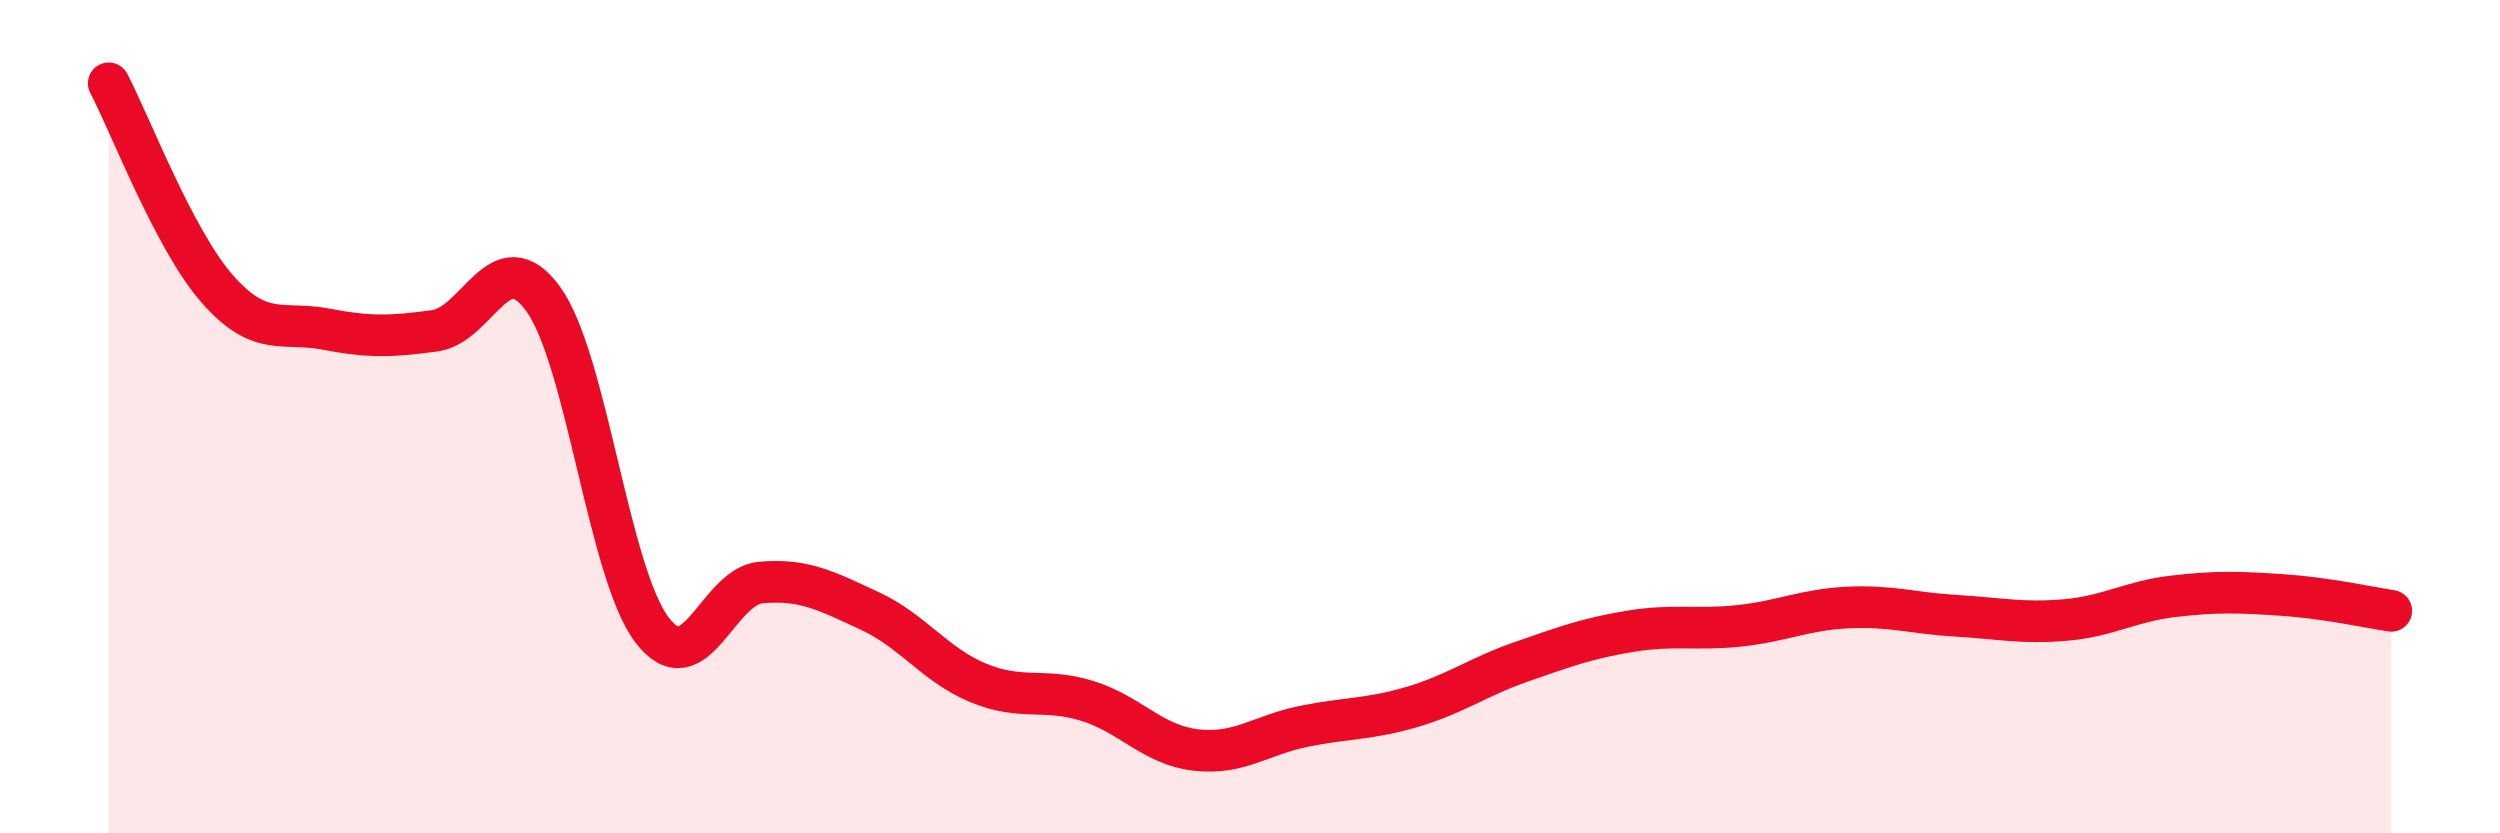
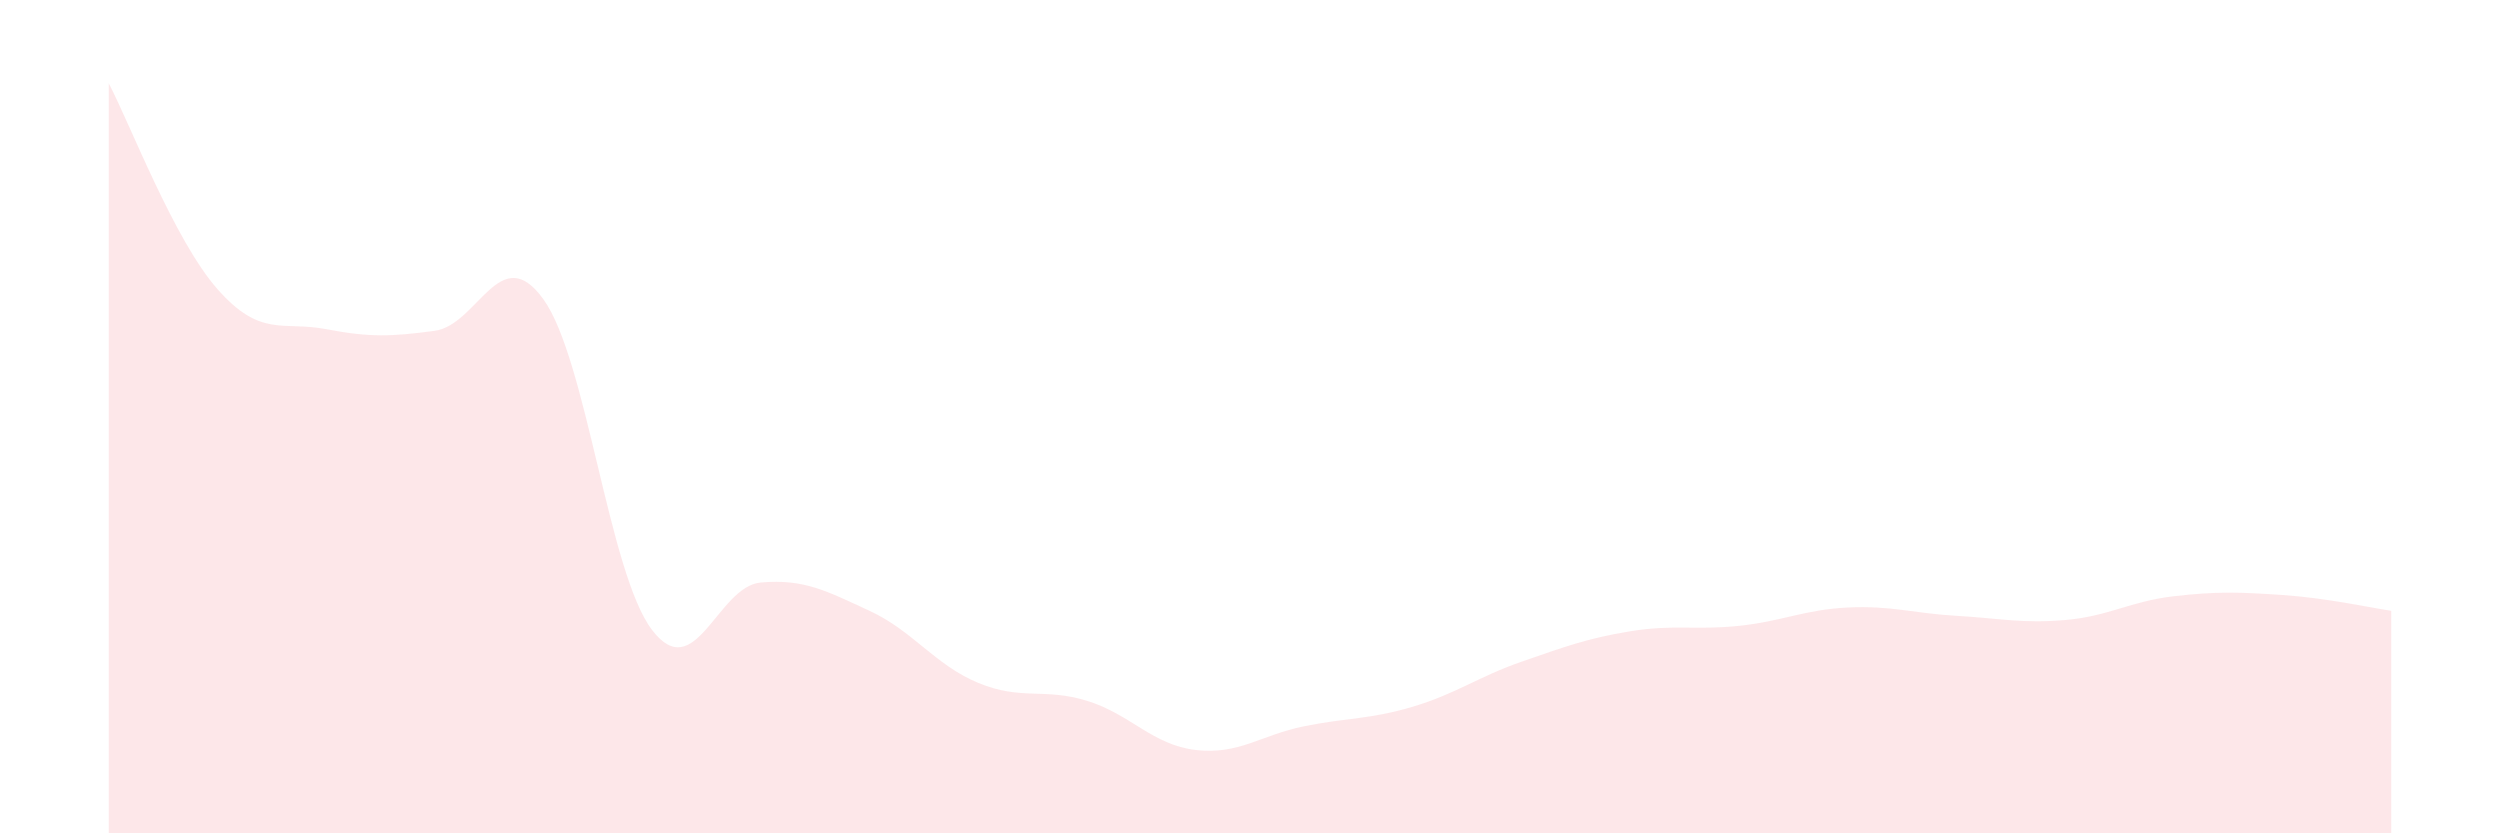
<svg xmlns="http://www.w3.org/2000/svg" width="60" height="20" viewBox="0 0 60 20">
  <path d="M 2.61,2 C 3.13,2.99 4.18,5.76 5.22,6.94 C 6.26,8.12 6.79,7.7 7.83,7.9 C 8.87,8.1 9.39,8.08 10.43,7.94 C 11.47,7.8 12,5.74 13.04,7.18 C 14.08,8.62 14.61,13.76 15.65,15.12 C 16.69,16.48 17.22,14.07 18.26,13.98 C 19.3,13.89 19.83,14.18 20.87,14.66 C 21.91,15.14 22.44,15.96 23.48,16.39 C 24.52,16.82 25.05,16.5 26.09,16.82 C 27.13,17.14 27.66,17.88 28.7,18 C 29.74,18.12 30.26,17.64 31.3,17.43 C 32.34,17.22 32.87,17.27 33.91,16.96 C 34.95,16.65 35.48,16.24 36.52,15.88 C 37.56,15.52 38.09,15.32 39.13,15.15 C 40.17,14.98 40.7,15.13 41.74,15.02 C 42.78,14.91 43.31,14.63 44.35,14.58 C 45.39,14.53 45.92,14.72 46.96,14.78 C 48,14.84 48.53,14.97 49.57,14.88 C 50.61,14.79 51.13,14.43 52.17,14.31 C 53.21,14.19 53.74,14.21 54.78,14.28 C 55.82,14.35 56.87,14.58 57.39,14.66L57.39 20L2.61 20Z" fill="#EB0A25" opacity="0.1" stroke-linecap="round" stroke-linejoin="round" />
-   <path d="M 2.61,2 C 3.13,2.99 4.18,5.76 5.22,6.94 C 6.26,8.12 6.79,7.7 7.83,7.9 C 8.87,8.1 9.39,8.08 10.43,7.94 C 11.47,7.8 12,5.74 13.04,7.18 C 14.08,8.62 14.61,13.76 15.65,15.12 C 16.69,16.48 17.22,14.07 18.26,13.98 C 19.3,13.89 19.83,14.18 20.87,14.66 C 21.91,15.14 22.44,15.96 23.48,16.39 C 24.52,16.82 25.05,16.5 26.09,16.82 C 27.13,17.14 27.66,17.88 28.7,18 C 29.74,18.12 30.26,17.64 31.3,17.43 C 32.34,17.22 32.87,17.27 33.91,16.96 C 34.95,16.65 35.48,16.24 36.52,15.88 C 37.56,15.52 38.09,15.32 39.13,15.15 C 40.17,14.98 40.7,15.13 41.74,15.02 C 42.78,14.91 43.31,14.63 44.35,14.58 C 45.39,14.53 45.92,14.72 46.96,14.78 C 48,14.84 48.53,14.97 49.57,14.88 C 50.61,14.79 51.13,14.43 52.17,14.31 C 53.21,14.19 53.74,14.21 54.78,14.28 C 55.82,14.35 56.87,14.58 57.39,14.66" stroke="#EB0A25" stroke-width="1" fill="none" stroke-linecap="round" stroke-linejoin="round" />
</svg>